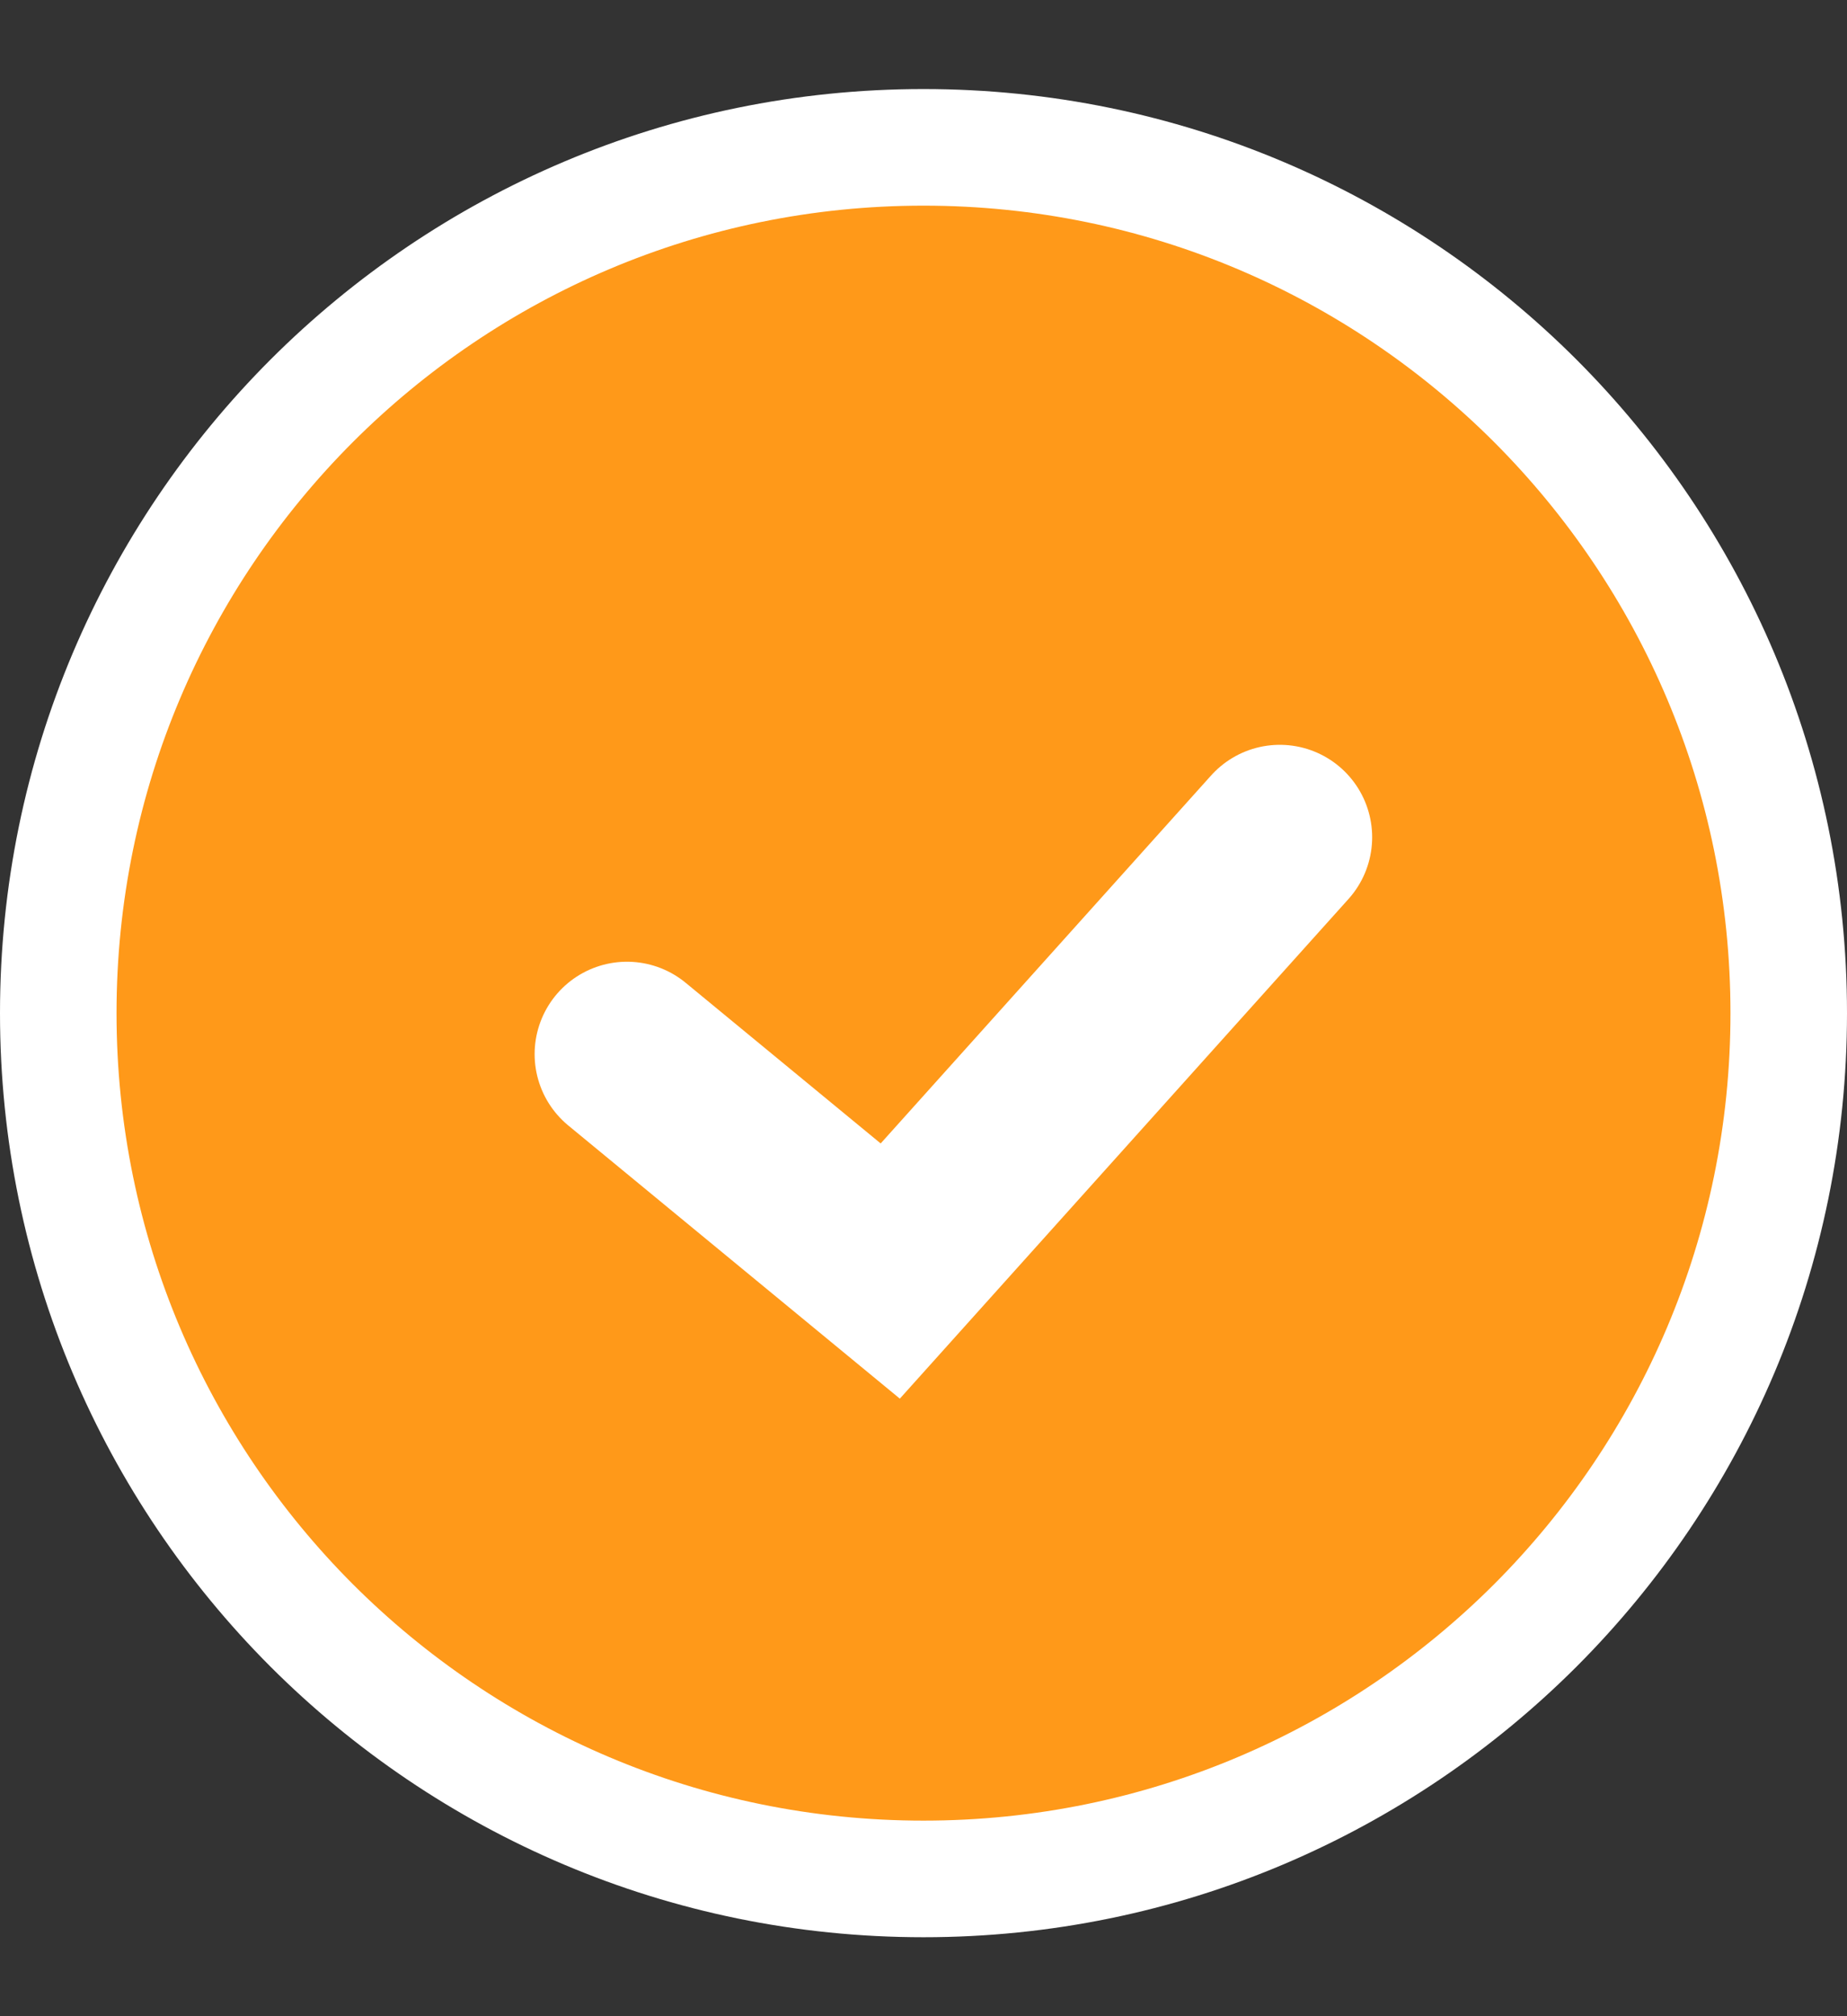
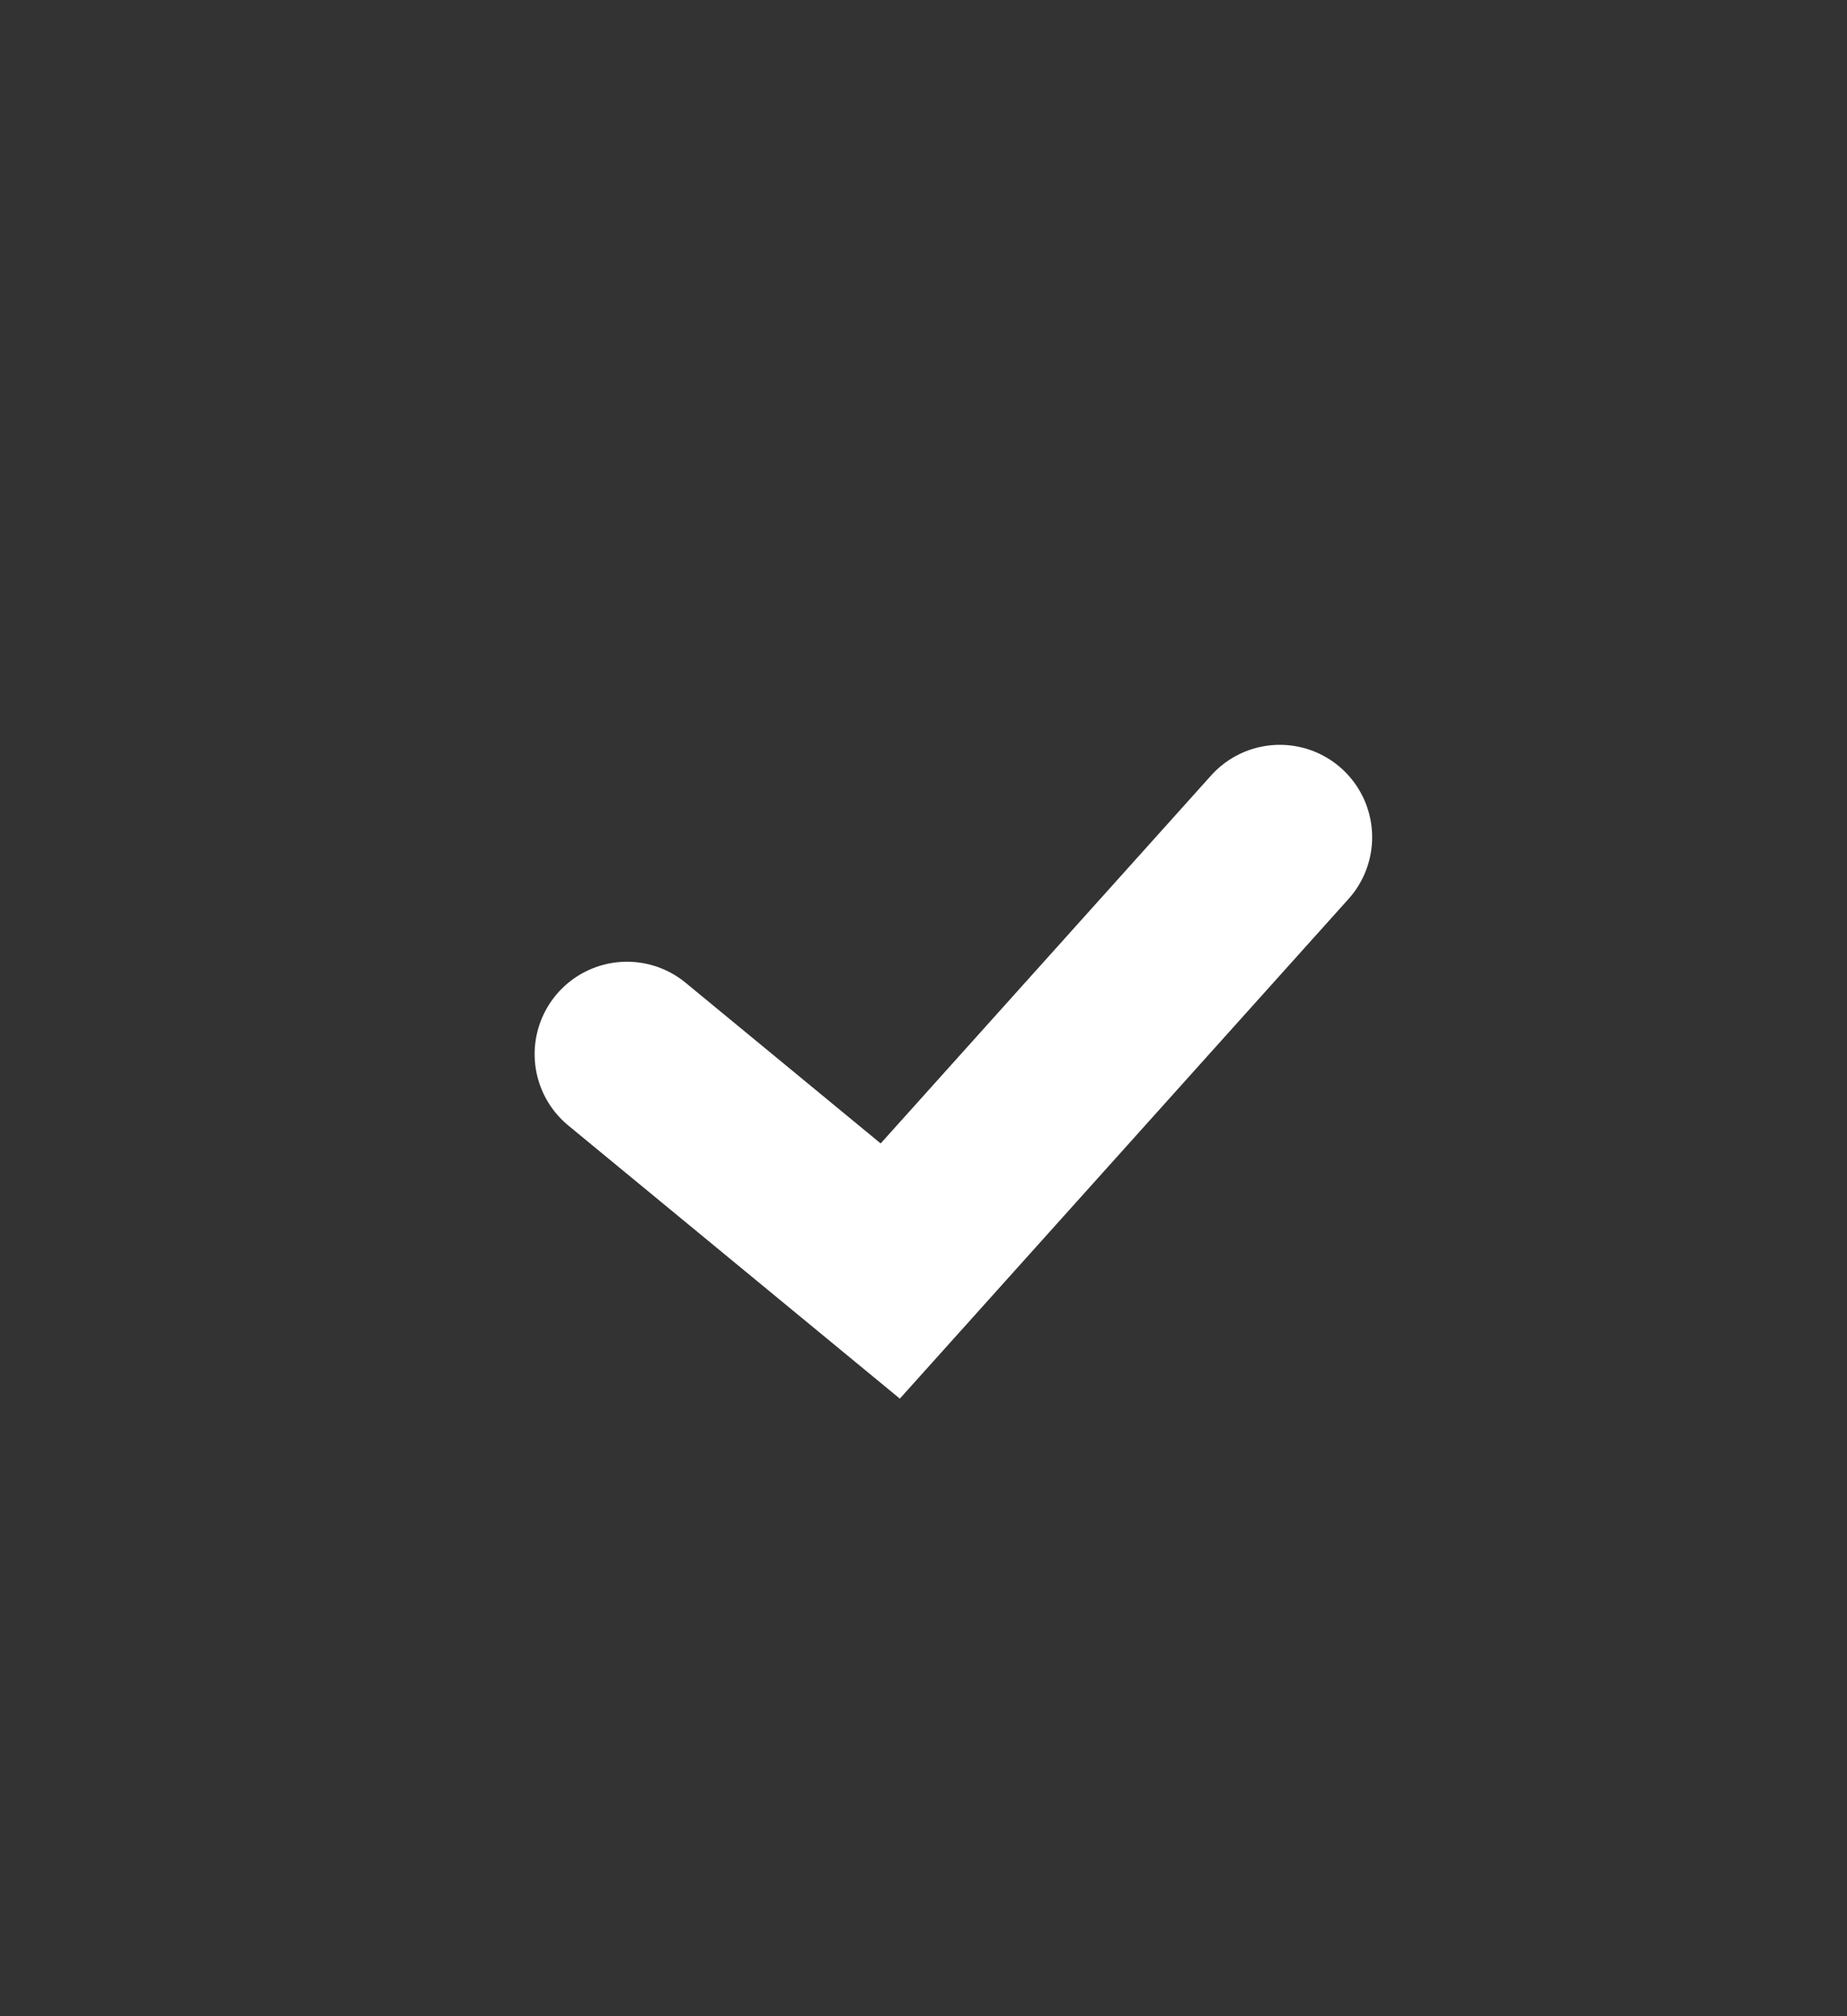
<svg xmlns="http://www.w3.org/2000/svg" width="11px" height="12px" viewBox="0 0 11 12" version="1.1">
  <rect x="0" y="0" width="11" height="12" fill="#333333" stroke="none" />
  <title>编组 4</title>
  <desc>Created with Sketch.</desc>
  <g id="页面-1" stroke="none" stroke-width="1" fill="none" fill-rule="evenodd">
    <g id="1.icon" transform="translate(-42, -250)" stroke="#FFFFFF">
      <g id="编组-4" transform="translate(42, 250.53)">
-         <path d="M5.5,0.347 C4.077,0.347 2.789,0.924 1.856,1.856 C0.924,2.789 0.347,4.077 0.347,5.5 C0.347,6.923 0.924,8.211 1.856,9.144 C2.789,10.076 4.077,10.653 5.5,10.653 C6.923,10.653 8.211,10.076 9.144,9.144 C10.076,8.211 10.653,6.923 10.653,5.5 C10.653,4.077 10.076,2.789 9.144,1.856 C8.211,0.924 6.923,0.347 5.5,0.347 Z" id="椭圆形备份" stroke-width="0.694" fill="#FF9919" />
        <polyline id="路径-11" stroke-width="1.1" stroke-linecap="round" points="3.734 5.744 5.302 7.035 7.622 4.453" />
      </g>
    </g>
  </g>
</svg>